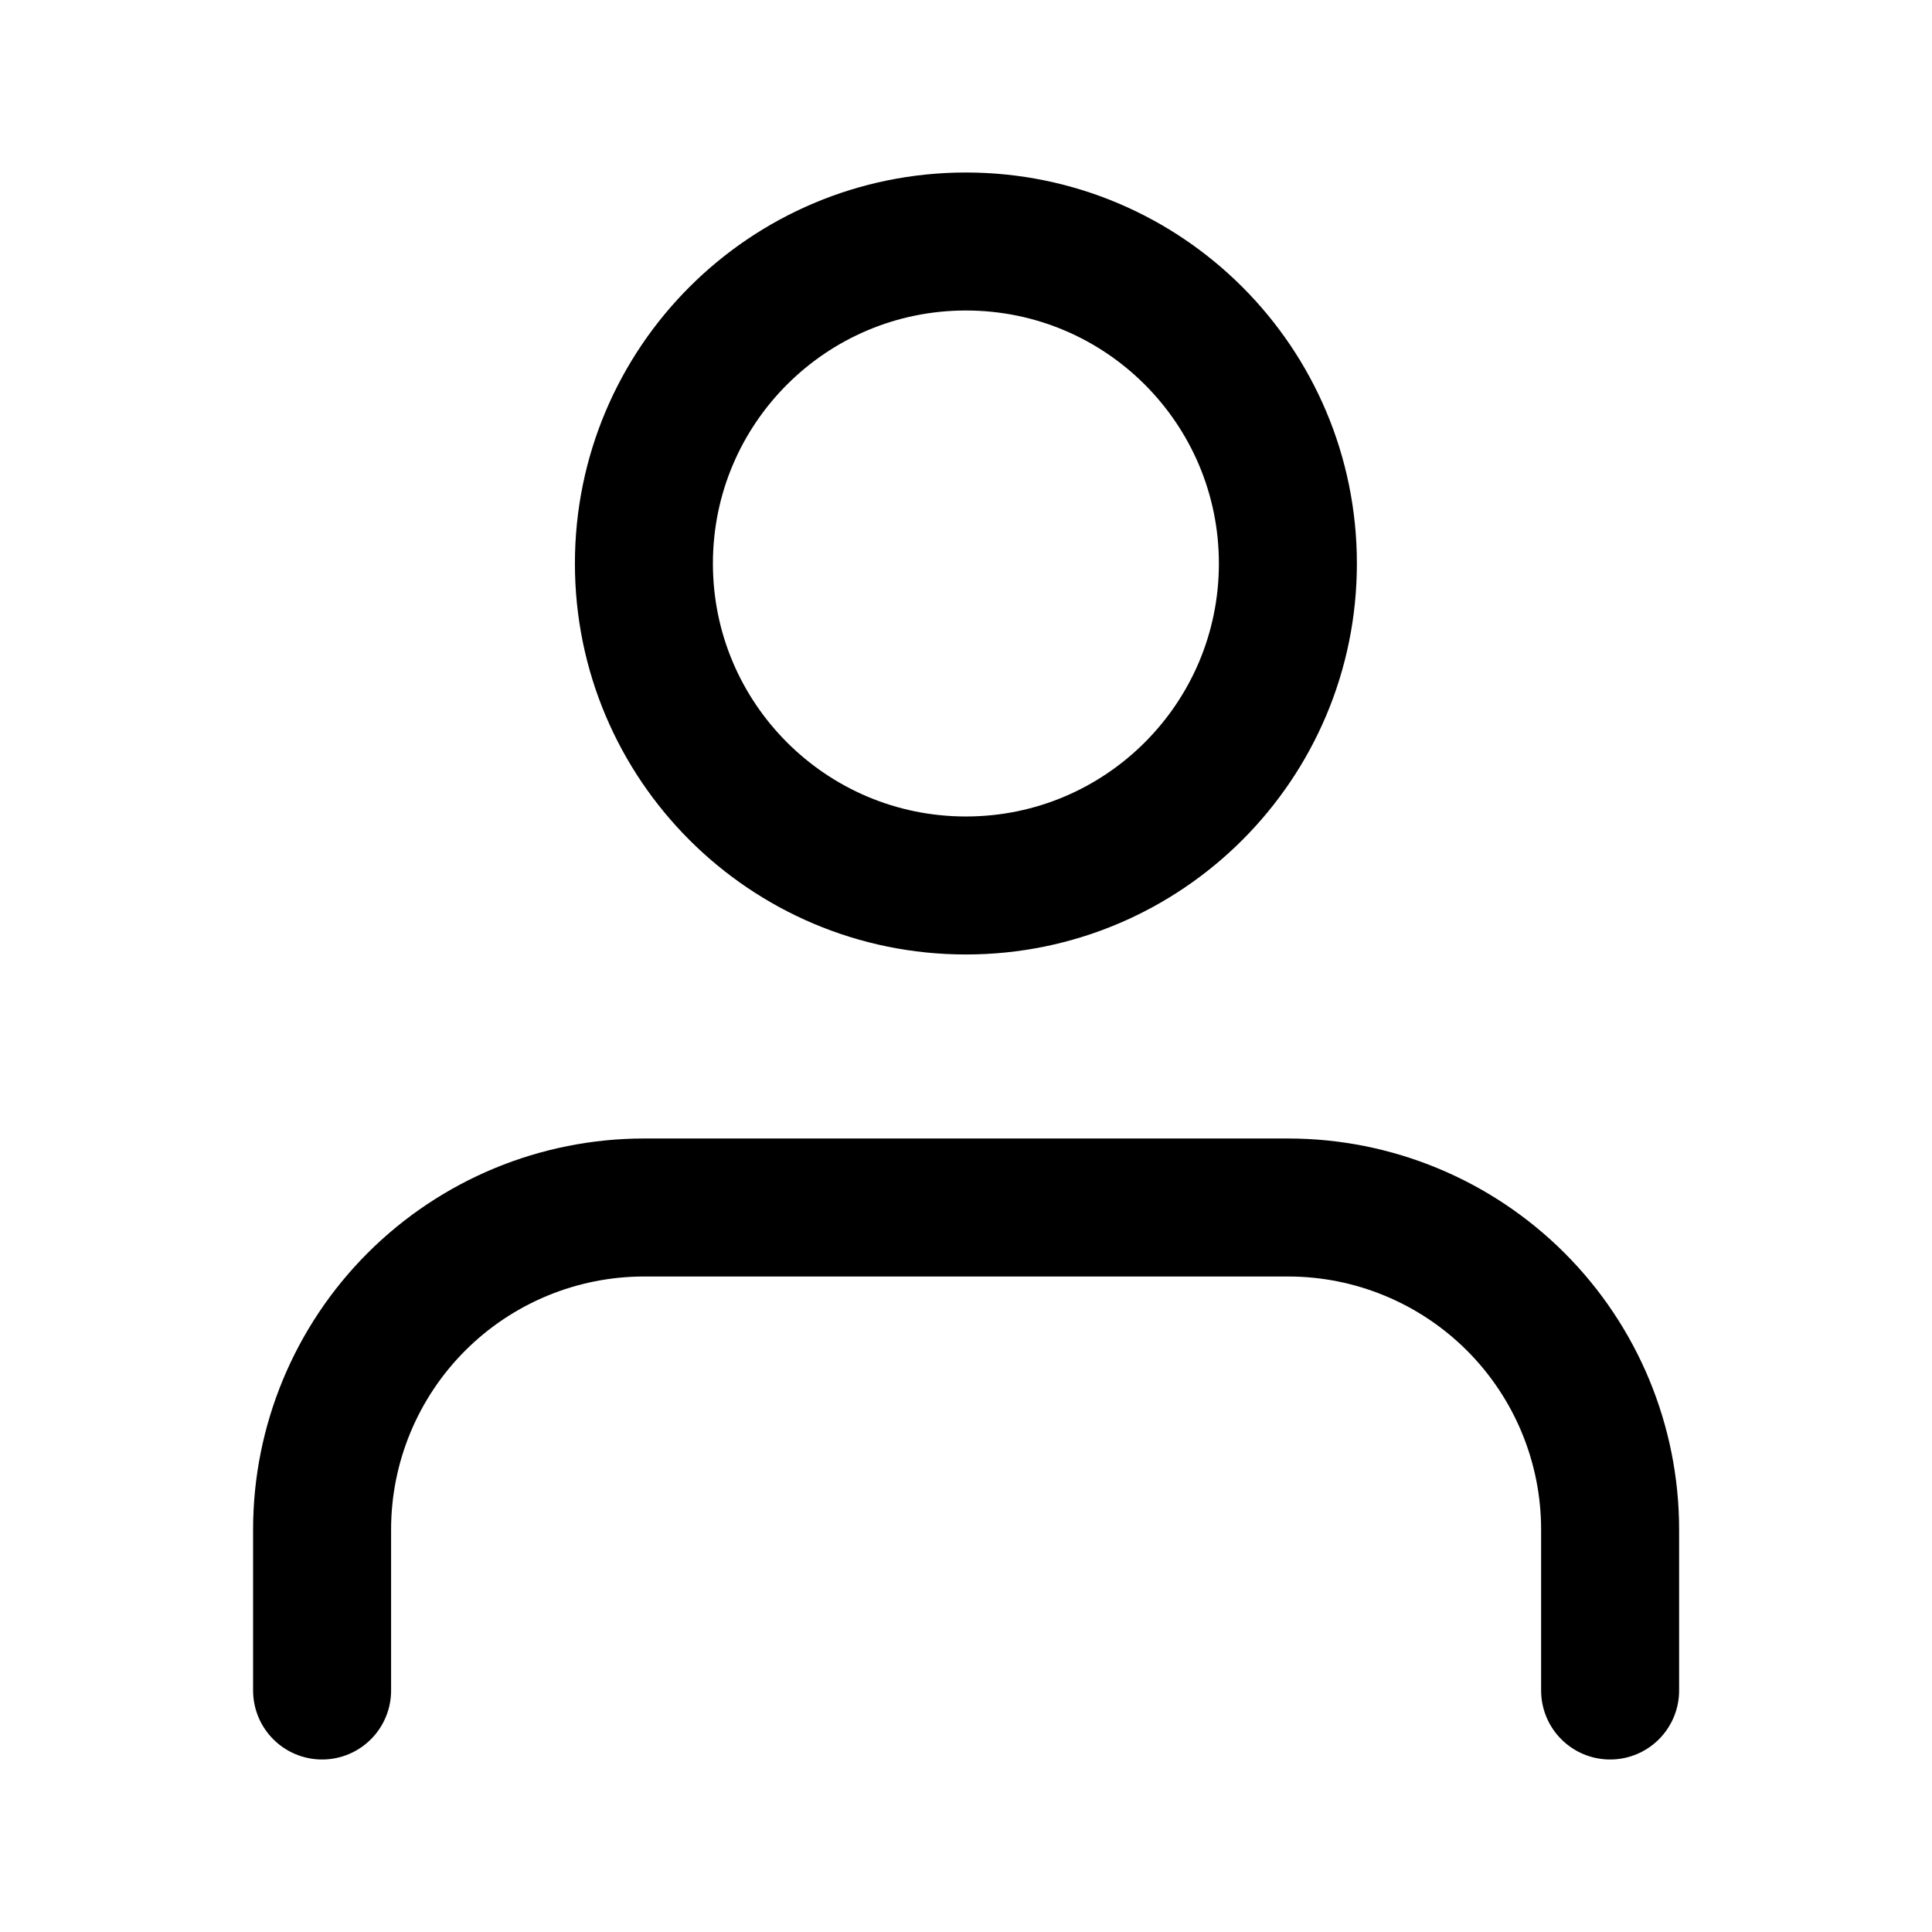
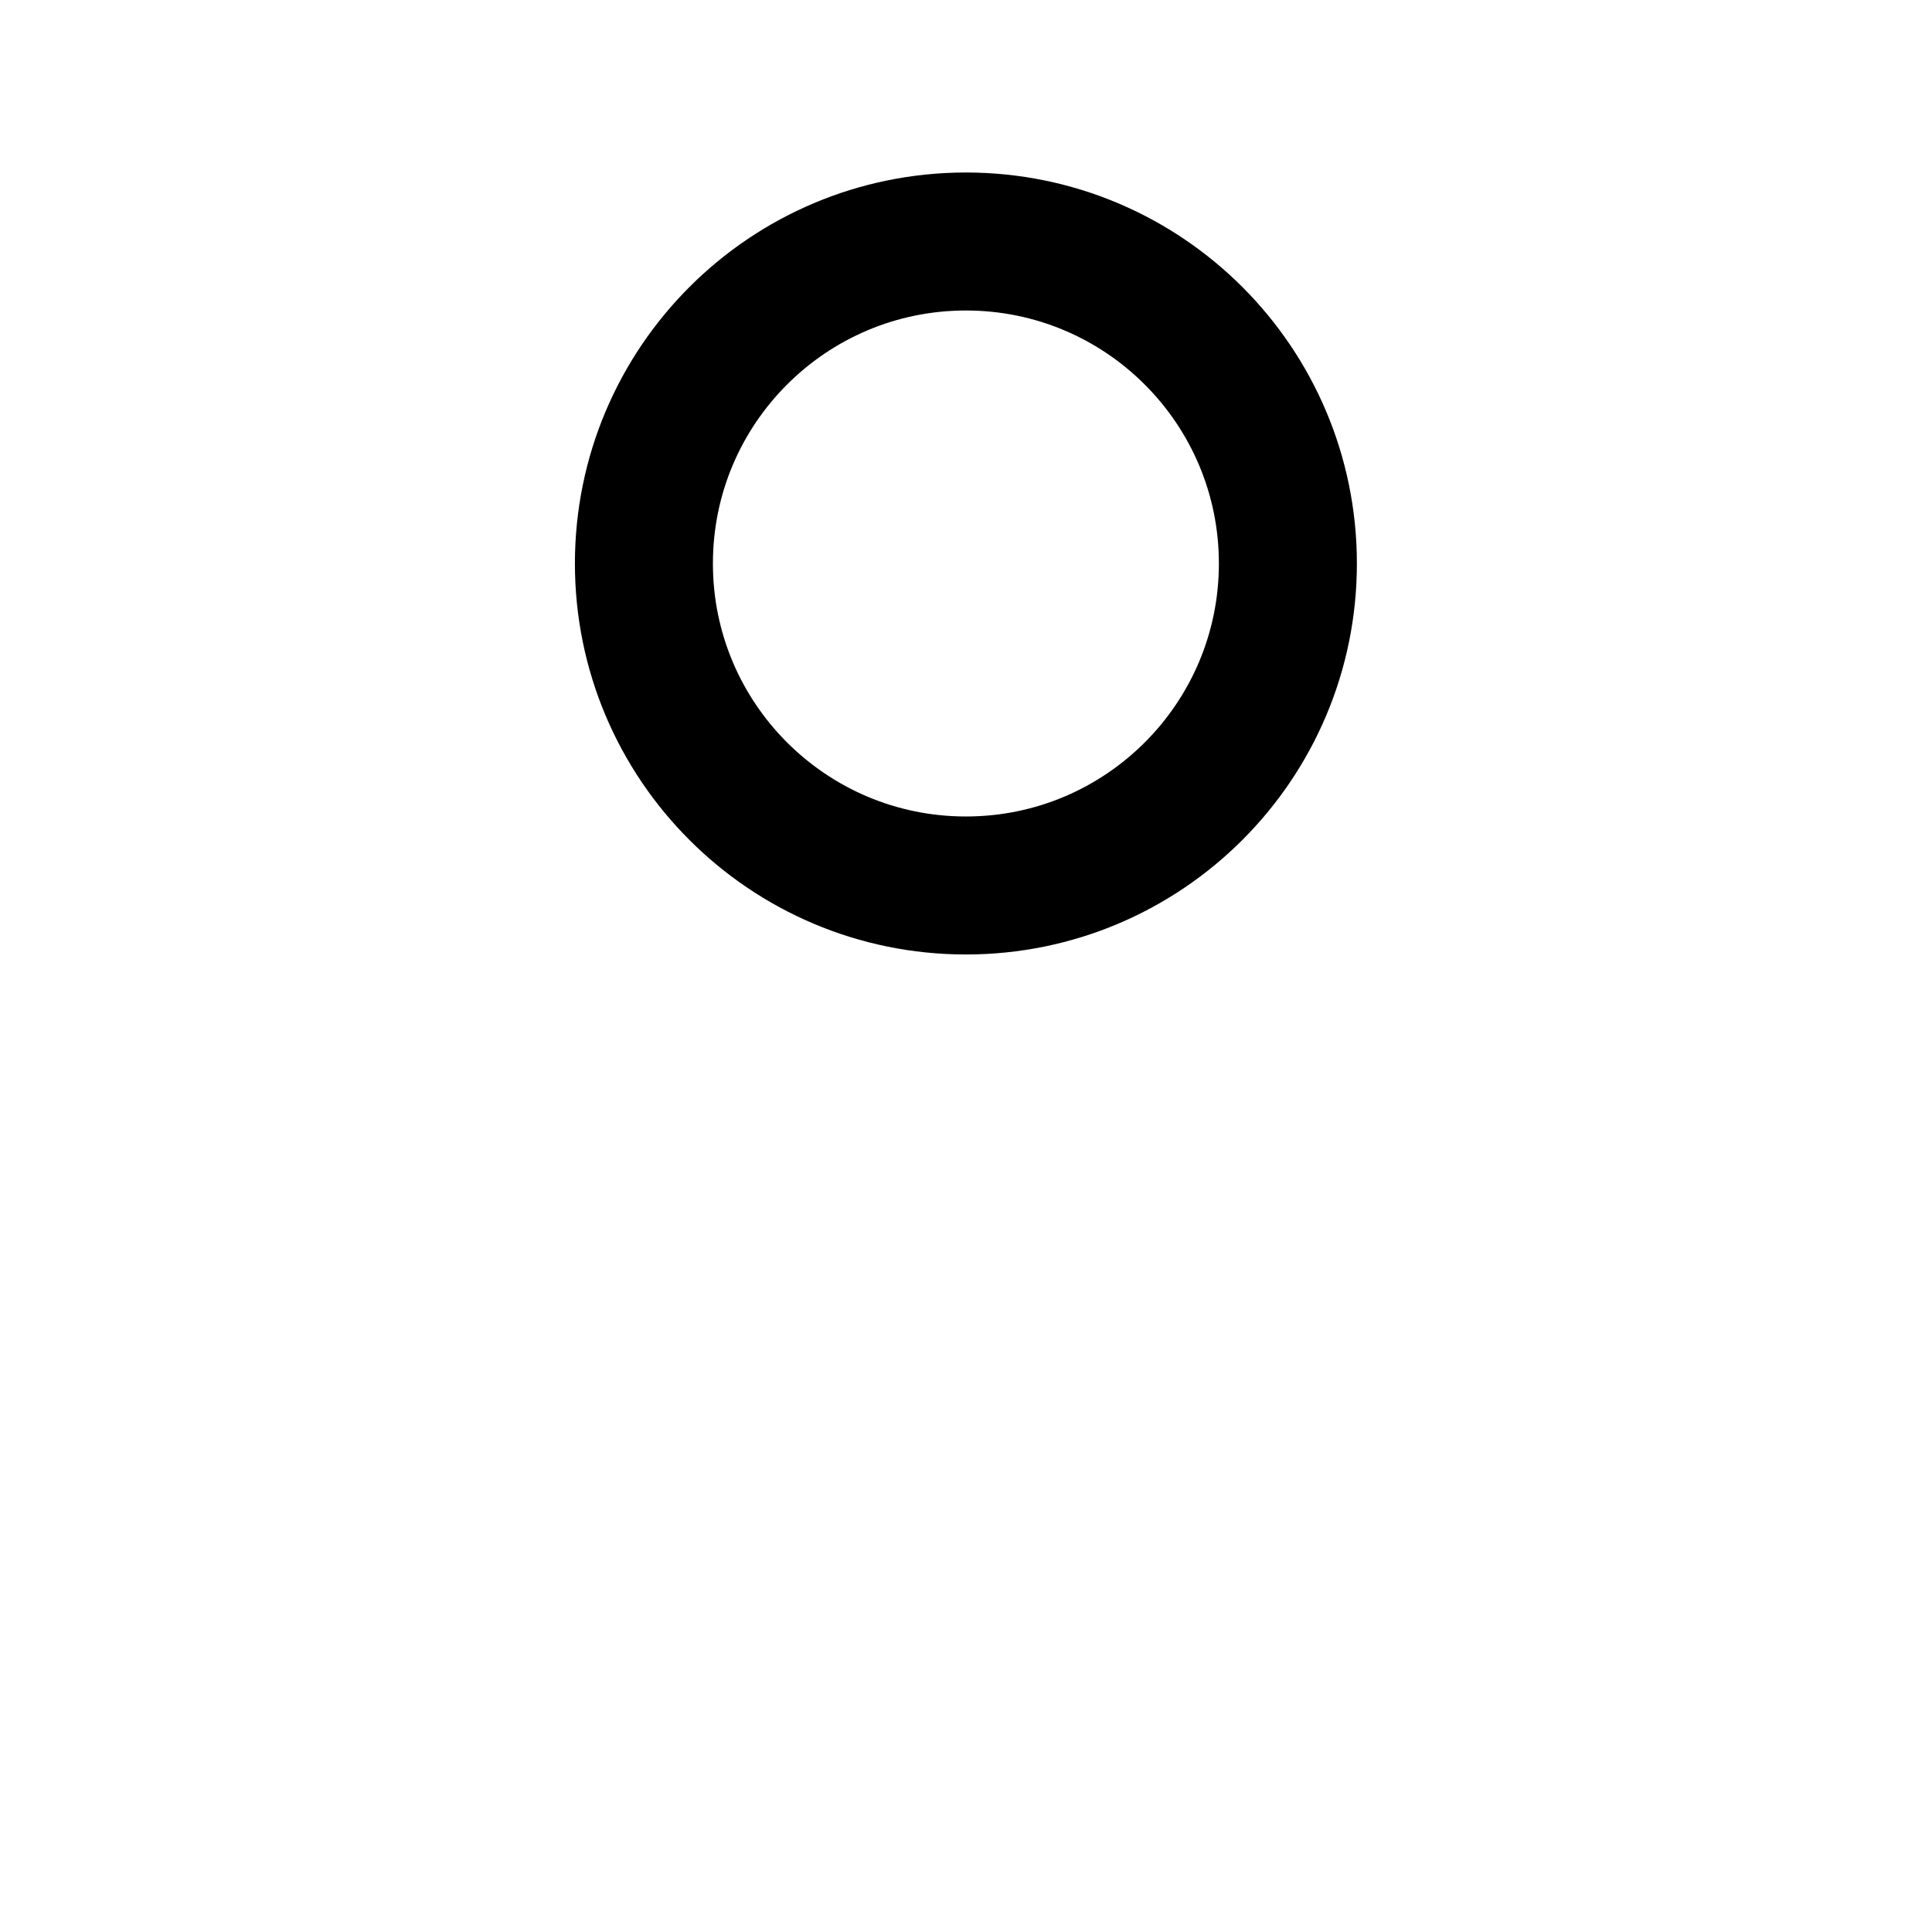
<svg xmlns="http://www.w3.org/2000/svg" width="28" height="28" viewBox="0 0 28 28" fill="none">
-   <path d="M23.335 24.5V22.167C23.335 20.929 22.843 19.742 21.968 18.867C21.093 17.992 19.906 17.5 18.668 17.5H9.335C8.097 17.5 6.91 17.992 6.035 18.867C5.16 19.742 4.668 20.929 4.668 22.167V24.5" stroke="black" stroke-width="2" stroke-linecap="round" stroke-linejoin="round" />
  <path d="M13.999 12.833C16.576 12.833 18.665 10.744 18.665 8.167C18.665 5.589 16.576 3.5 13.999 3.5C11.421 3.5 9.332 5.589 9.332 8.167C9.332 10.744 11.421 12.833 13.999 12.833Z" stroke="black" stroke-width="2" stroke-linecap="round" stroke-linejoin="round" />
</svg>